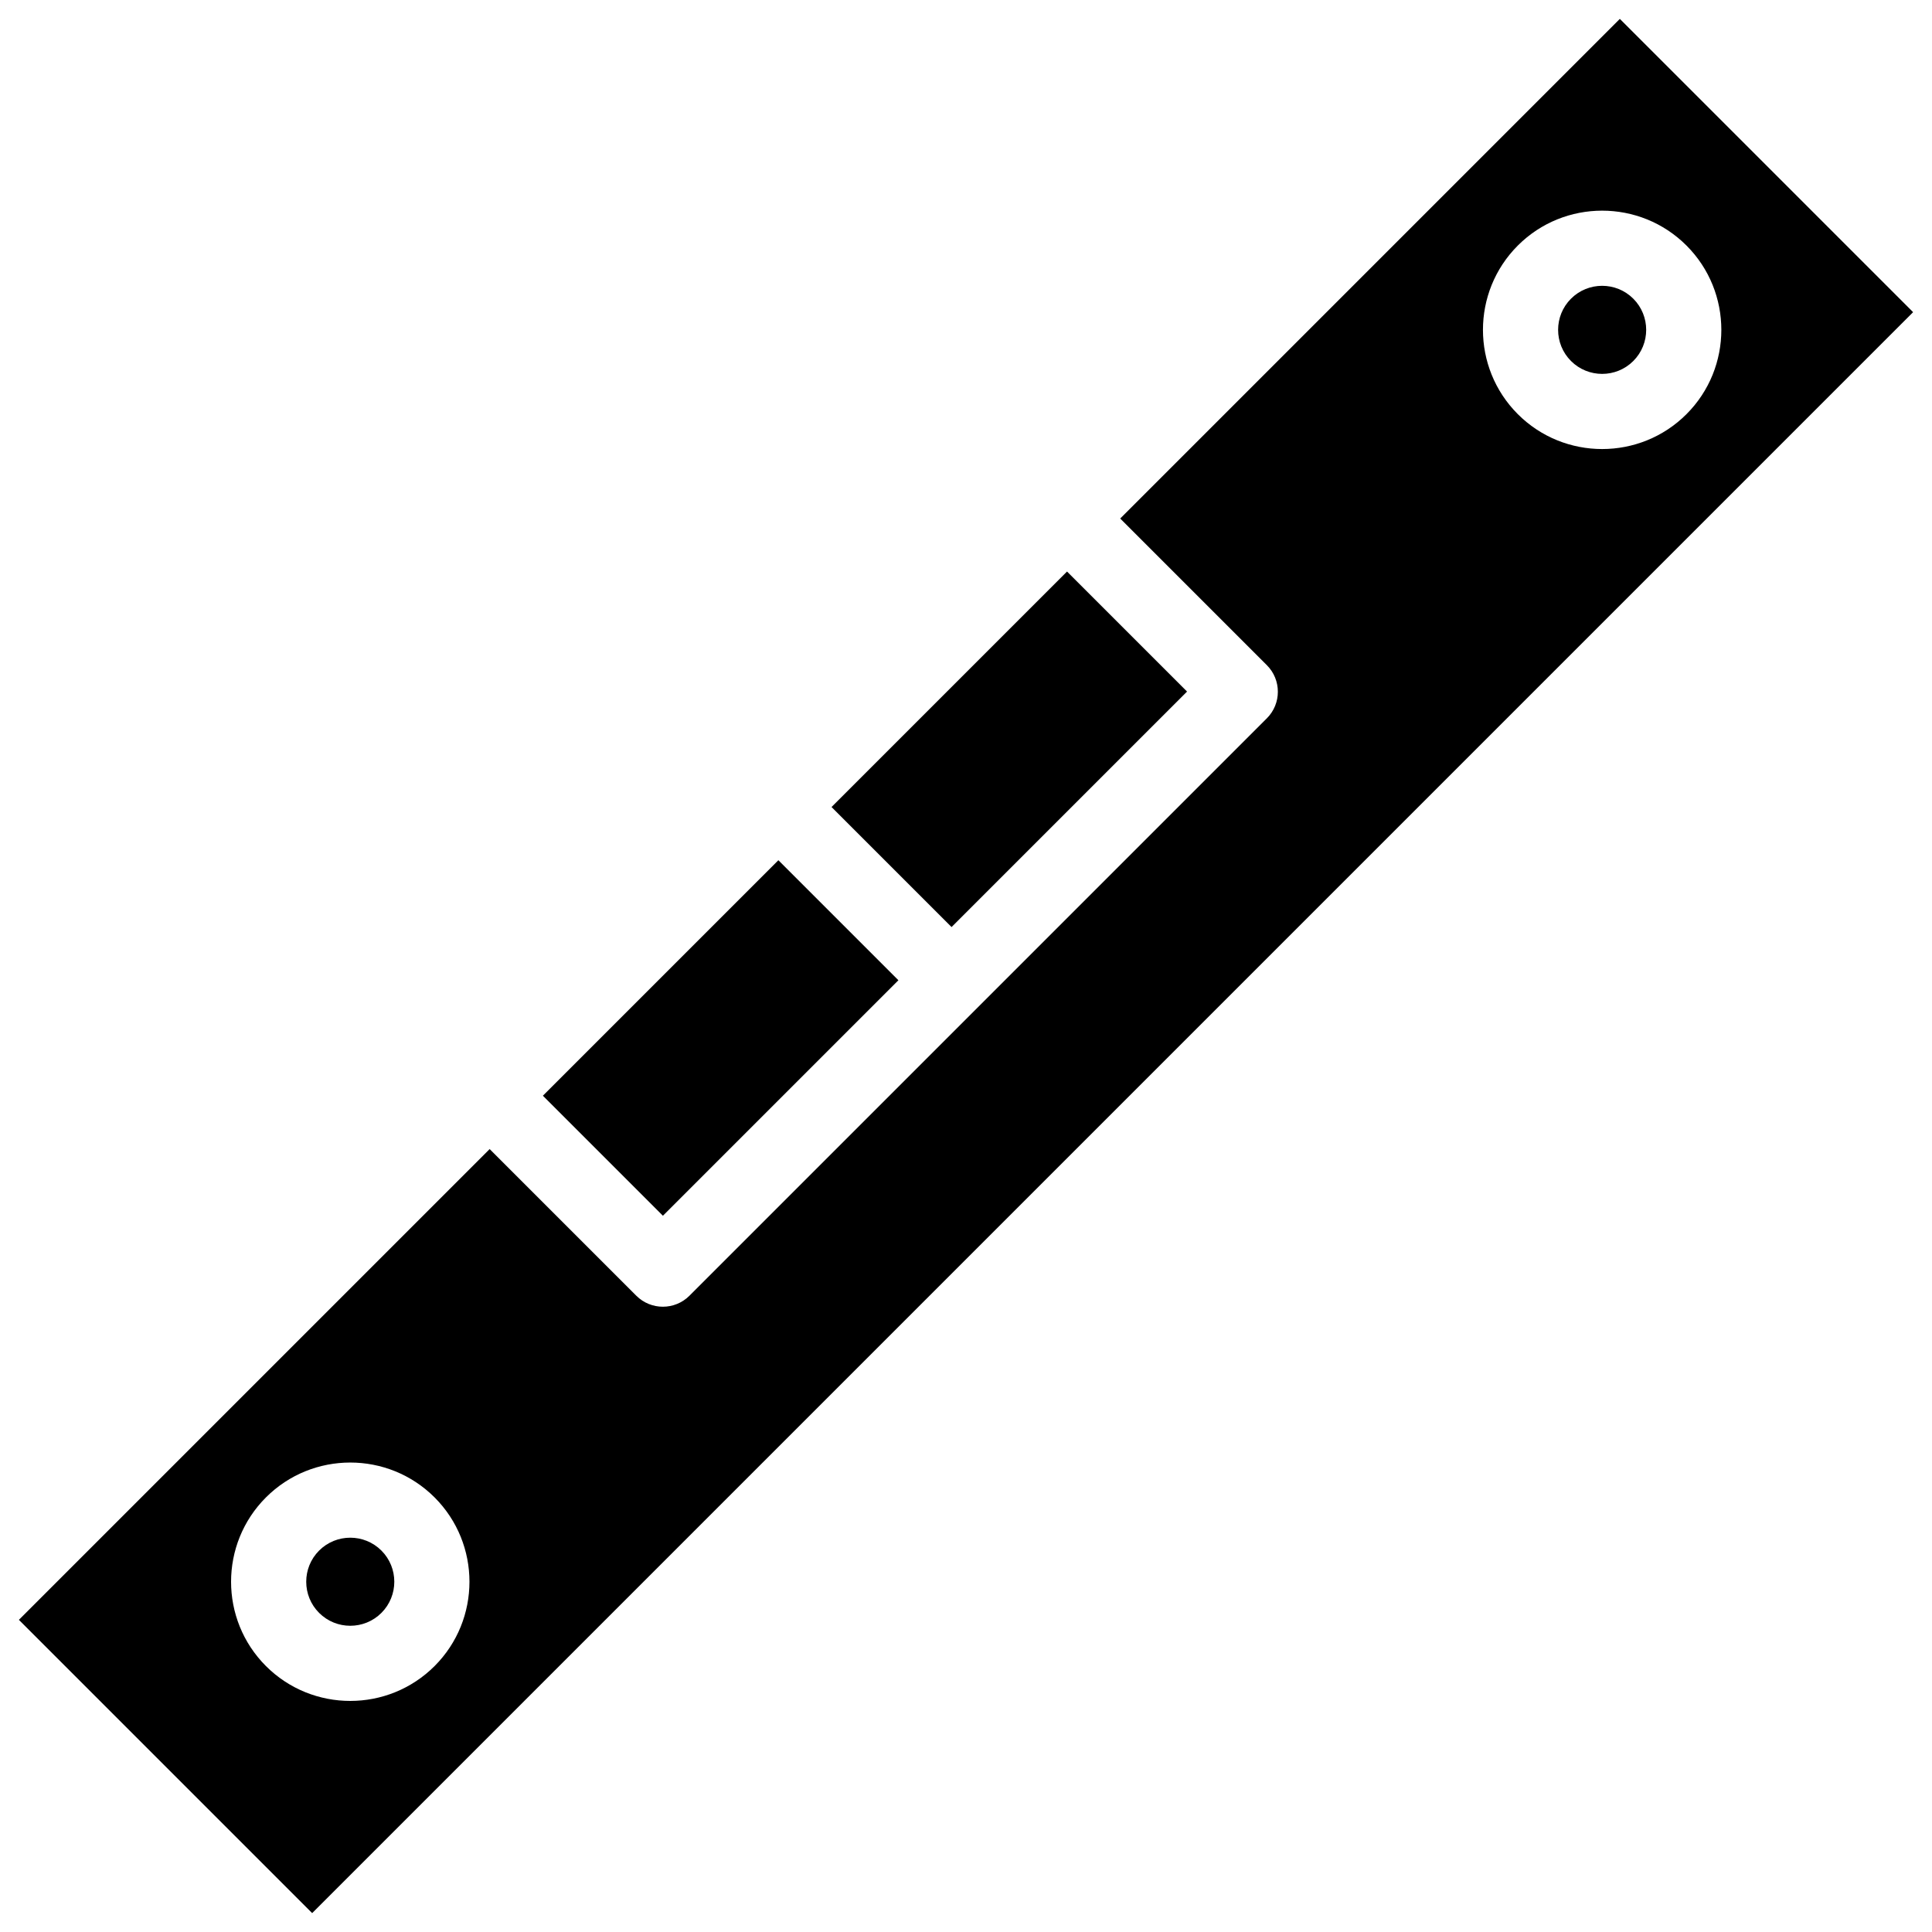
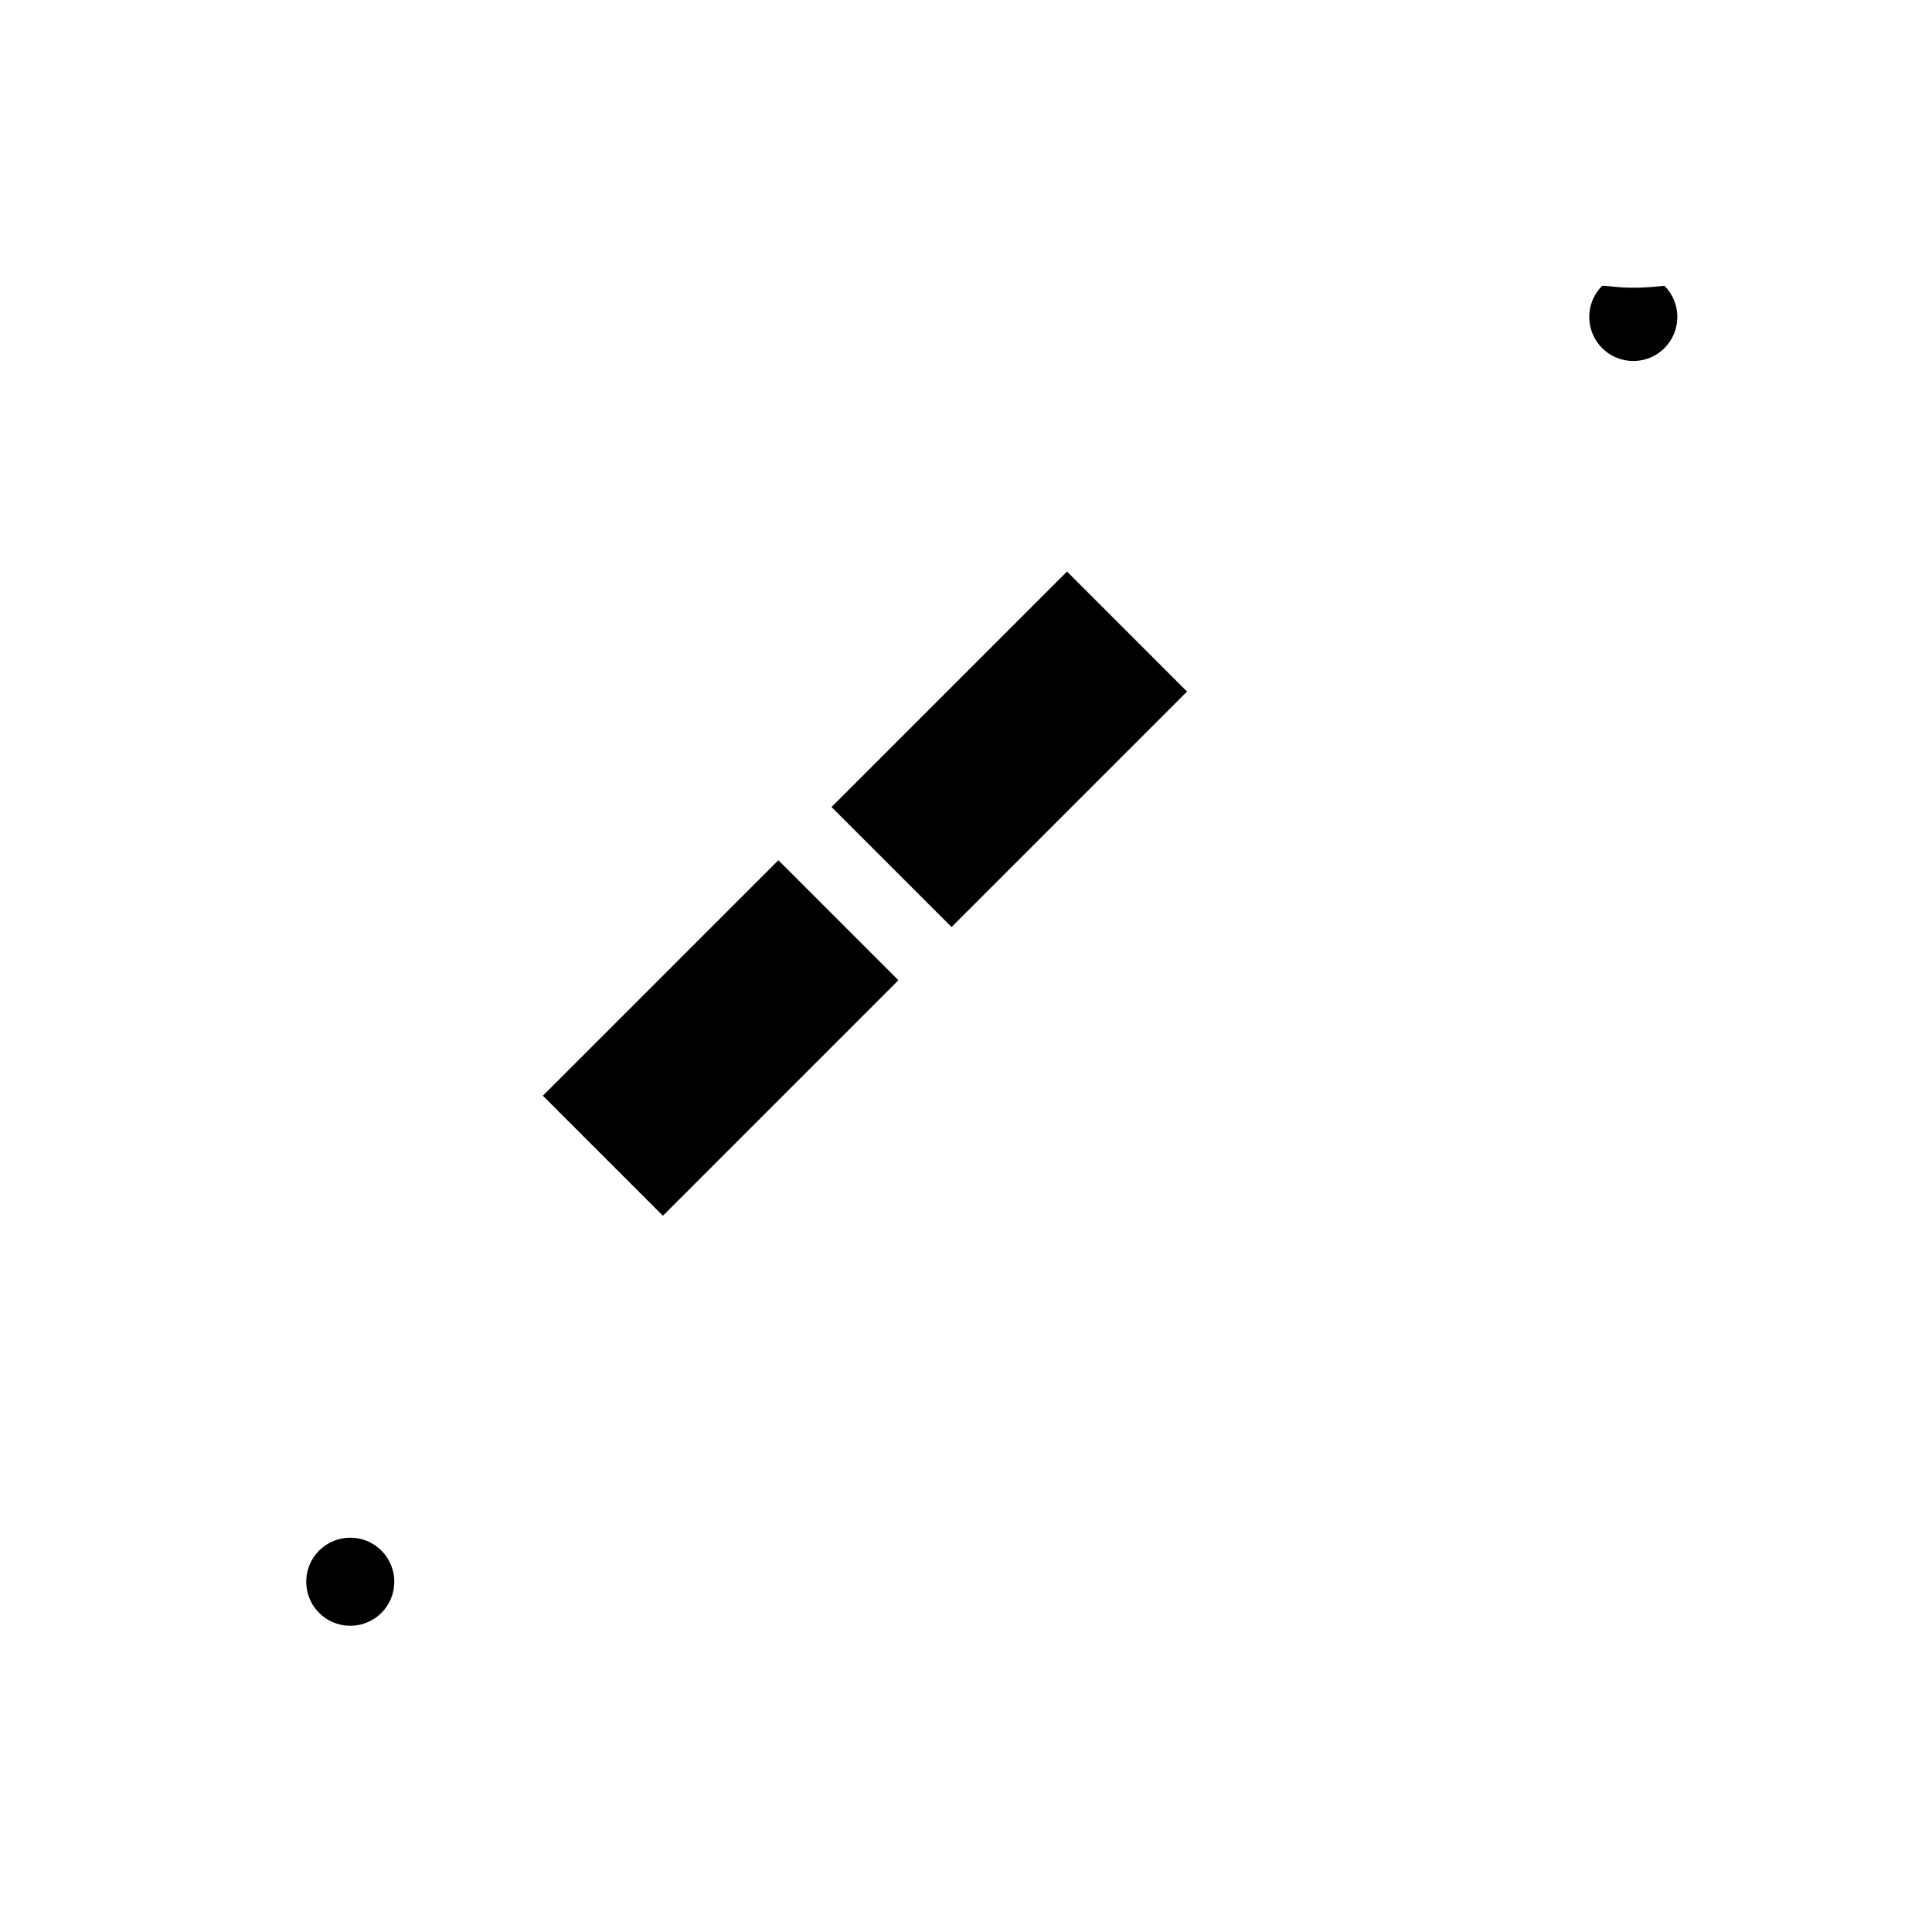
<svg xmlns="http://www.w3.org/2000/svg" fill="#000000" width="800px" height="800px" viewBox="0 0 512 512" version="1.1" xml:space="preserve">
  <g id="Spirit_Level">
    <g id="XMLID_874_">
      <path d="M92.823,407.505c-2.99,0-5.979,1.138-8.256,3.415c-4.553,4.552-4.553,11.961,0,16.513    c4.554,4.553,11.961,4.552,16.513,0c4.553-4.552,4.553-11.961,0-16.513C98.804,408.643,95.814,407.505,92.823,407.505z" id="XMLID_875_" />
      <rect height="88.271" id="XMLID_876_" transform="matrix(0.707 0.707 -0.707 0.707 218.792 -130.96)" width="44.993" x="244.98" y="154.485" />
      <rect height="88.27" id="XMLID_877_" transform="matrix(0.707 0.707 -0.707 0.707 250.478 -54.453)" width="44.992" x="168.473" y="230.992" />
-       <path d="M429.274,5.008L296.867,137.415l38.859,38.86c3.891,3.891,3.891,10.199,0,14.089L182.713,343.376    c-1.946,1.945-4.495,2.918-7.045,2.918c-2.55,0-5.099-0.973-7.045-2.918l-38.859-38.859L5.008,429.274l77.718,77.718    L506.992,82.727L429.274,5.008z M115.17,441.523c-6.161,6.16-14.254,9.241-22.347,9.241c-8.092,0-16.184-3.08-22.346-9.241    c-12.322-12.322-12.322-32.371,0-44.693c12.323-12.323,32.37-12.321,44.693,0C127.492,409.152,127.492,429.201,115.17,441.523z     M424.586,119.001c-8.093,0-16.185-3.08-22.346-9.241c-12.322-12.322-12.322-32.371,0-44.693    c12.321-12.321,32.371-12.321,44.692,0c12.322,12.322,12.322,32.371,0,44.693C440.771,115.921,432.679,119.001,424.586,119.001z" id="XMLID_880_" />
-       <path d="M424.586,75.743c-2.99,0-5.981,1.138-8.256,3.414c-4.553,4.553-4.553,11.96,0,16.513    c4.551,4.553,11.961,4.553,16.512,0c4.553-4.553,4.553-11.96,0-16.513C430.567,76.881,427.576,75.743,424.586,75.743z" id="XMLID_882_" />
+       <path d="M424.586,75.743c-4.553,4.553-4.553,11.96,0,16.513    c4.551,4.553,11.961,4.553,16.512,0c4.553-4.553,4.553-11.96,0-16.513C430.567,76.881,427.576,75.743,424.586,75.743z" id="XMLID_882_" />
    </g>
  </g>
  <g id="Layer_1" />
</svg>